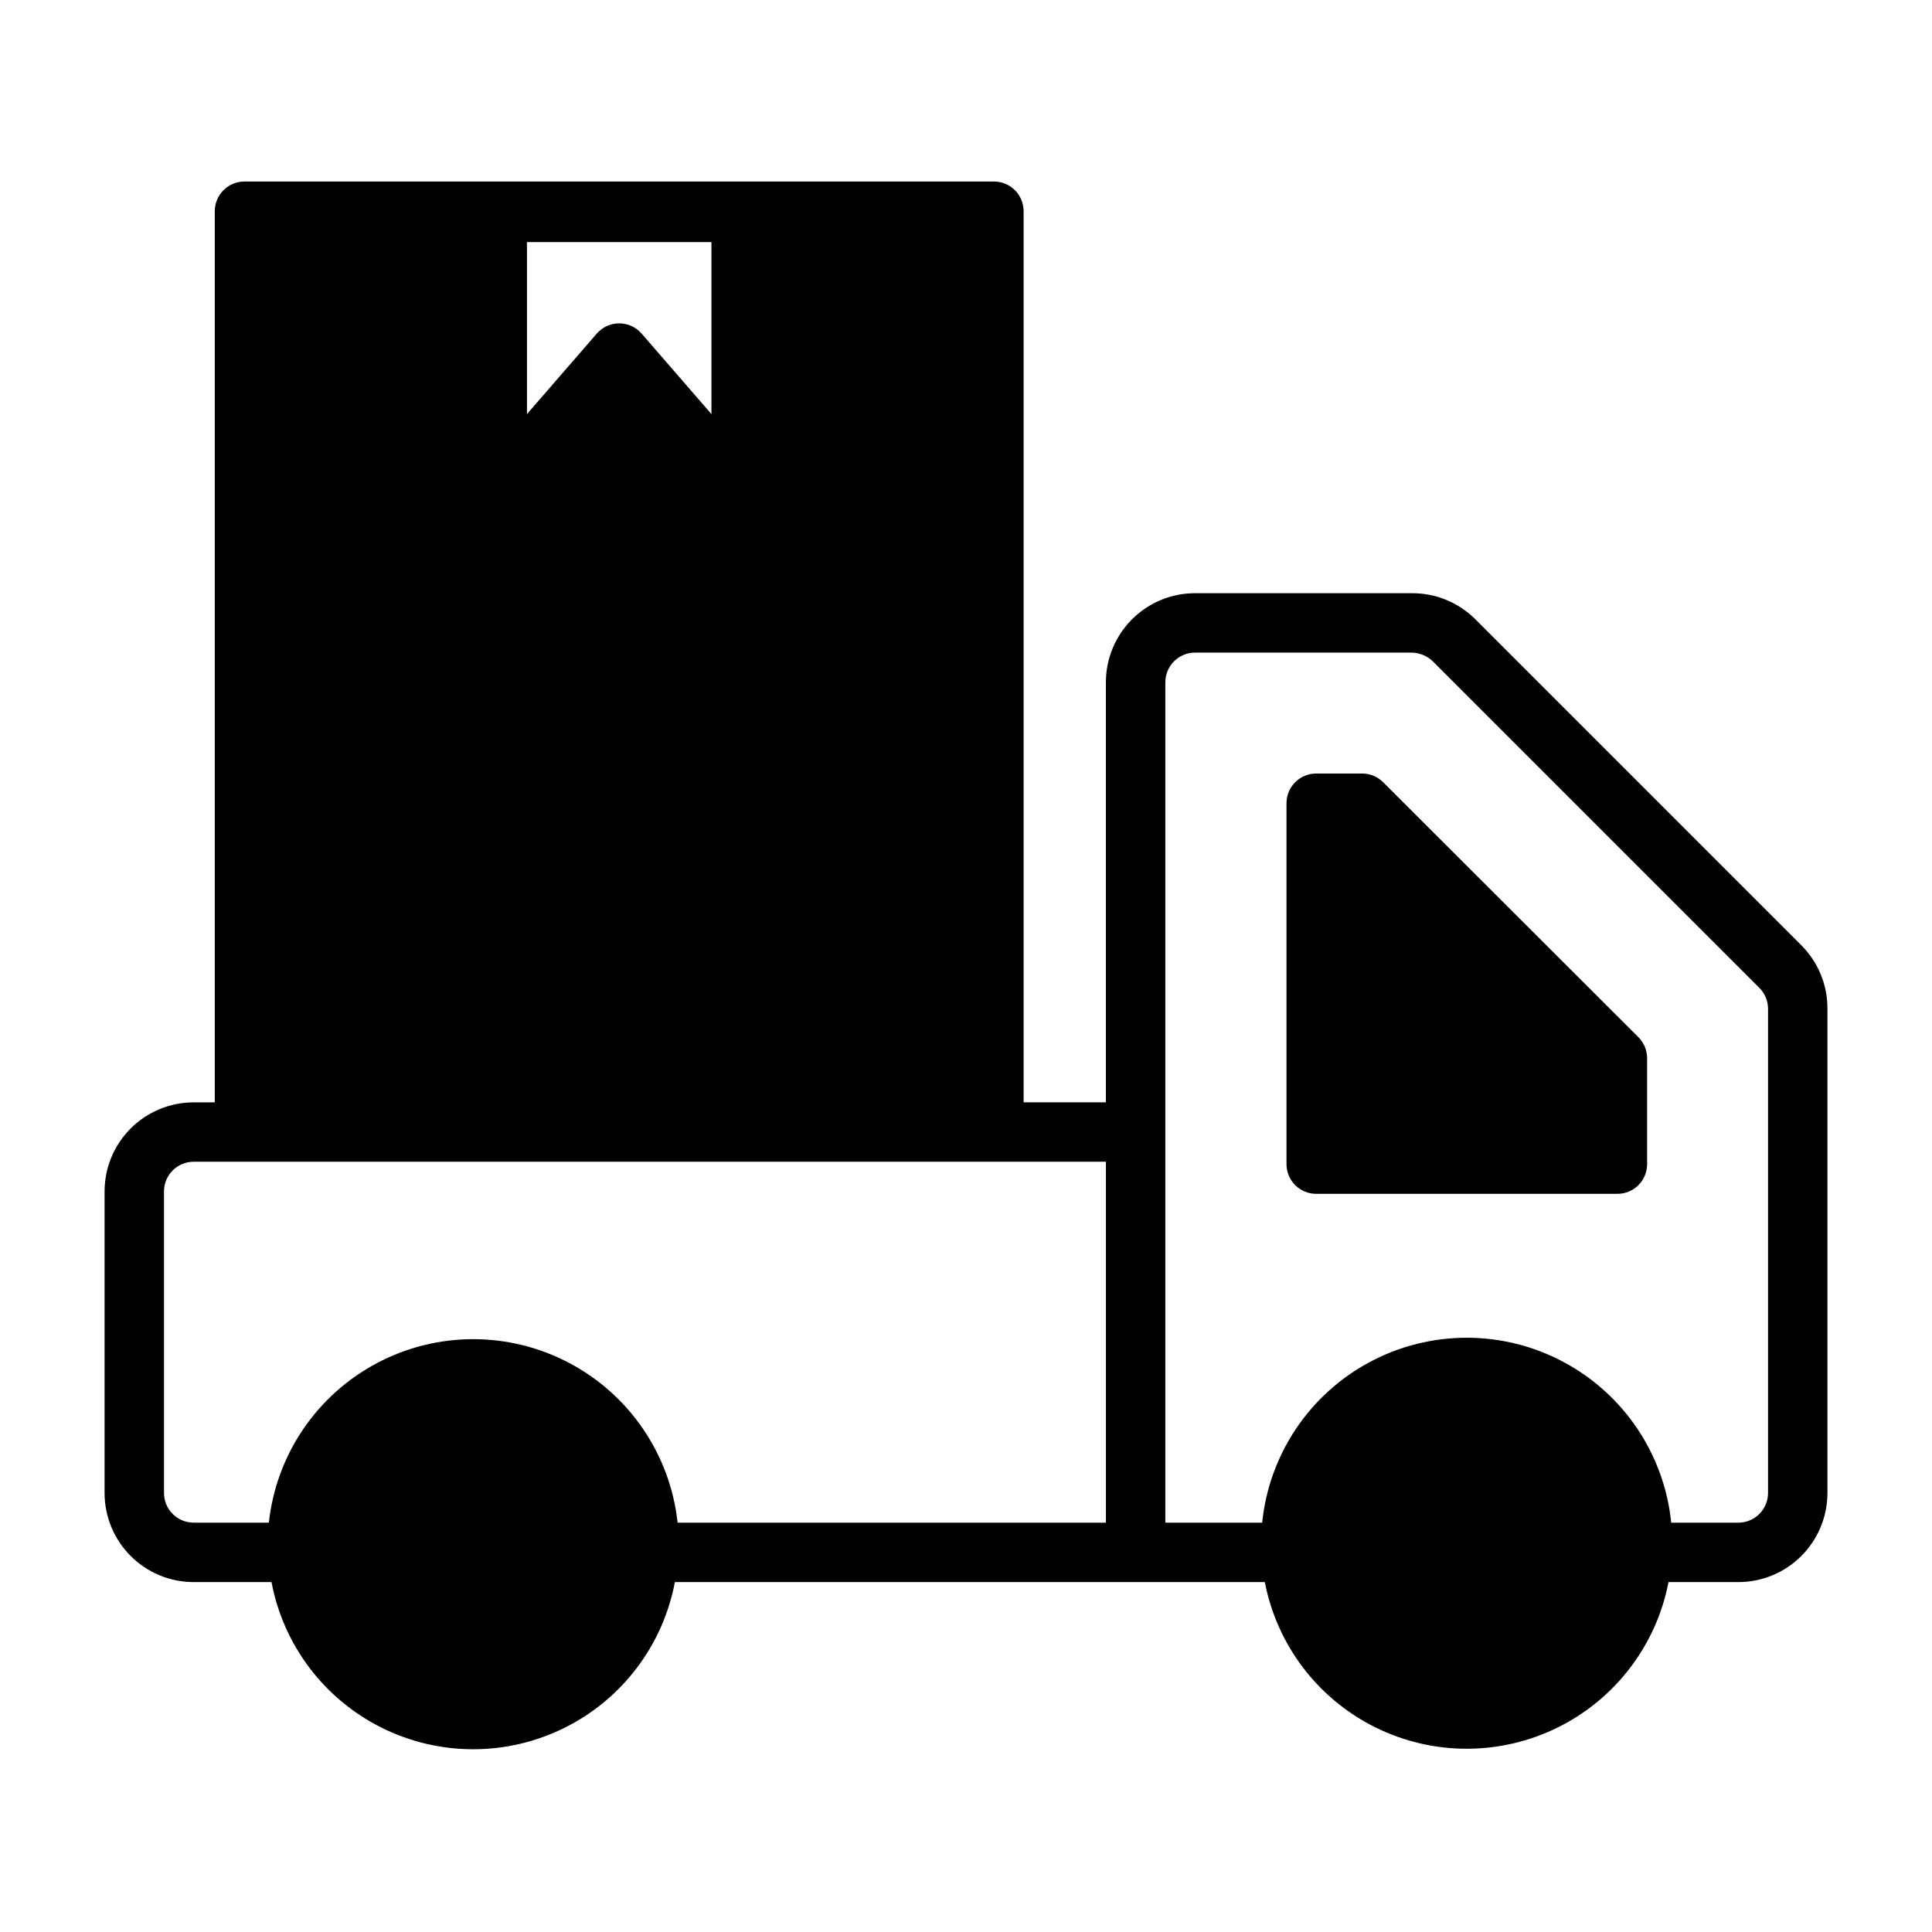
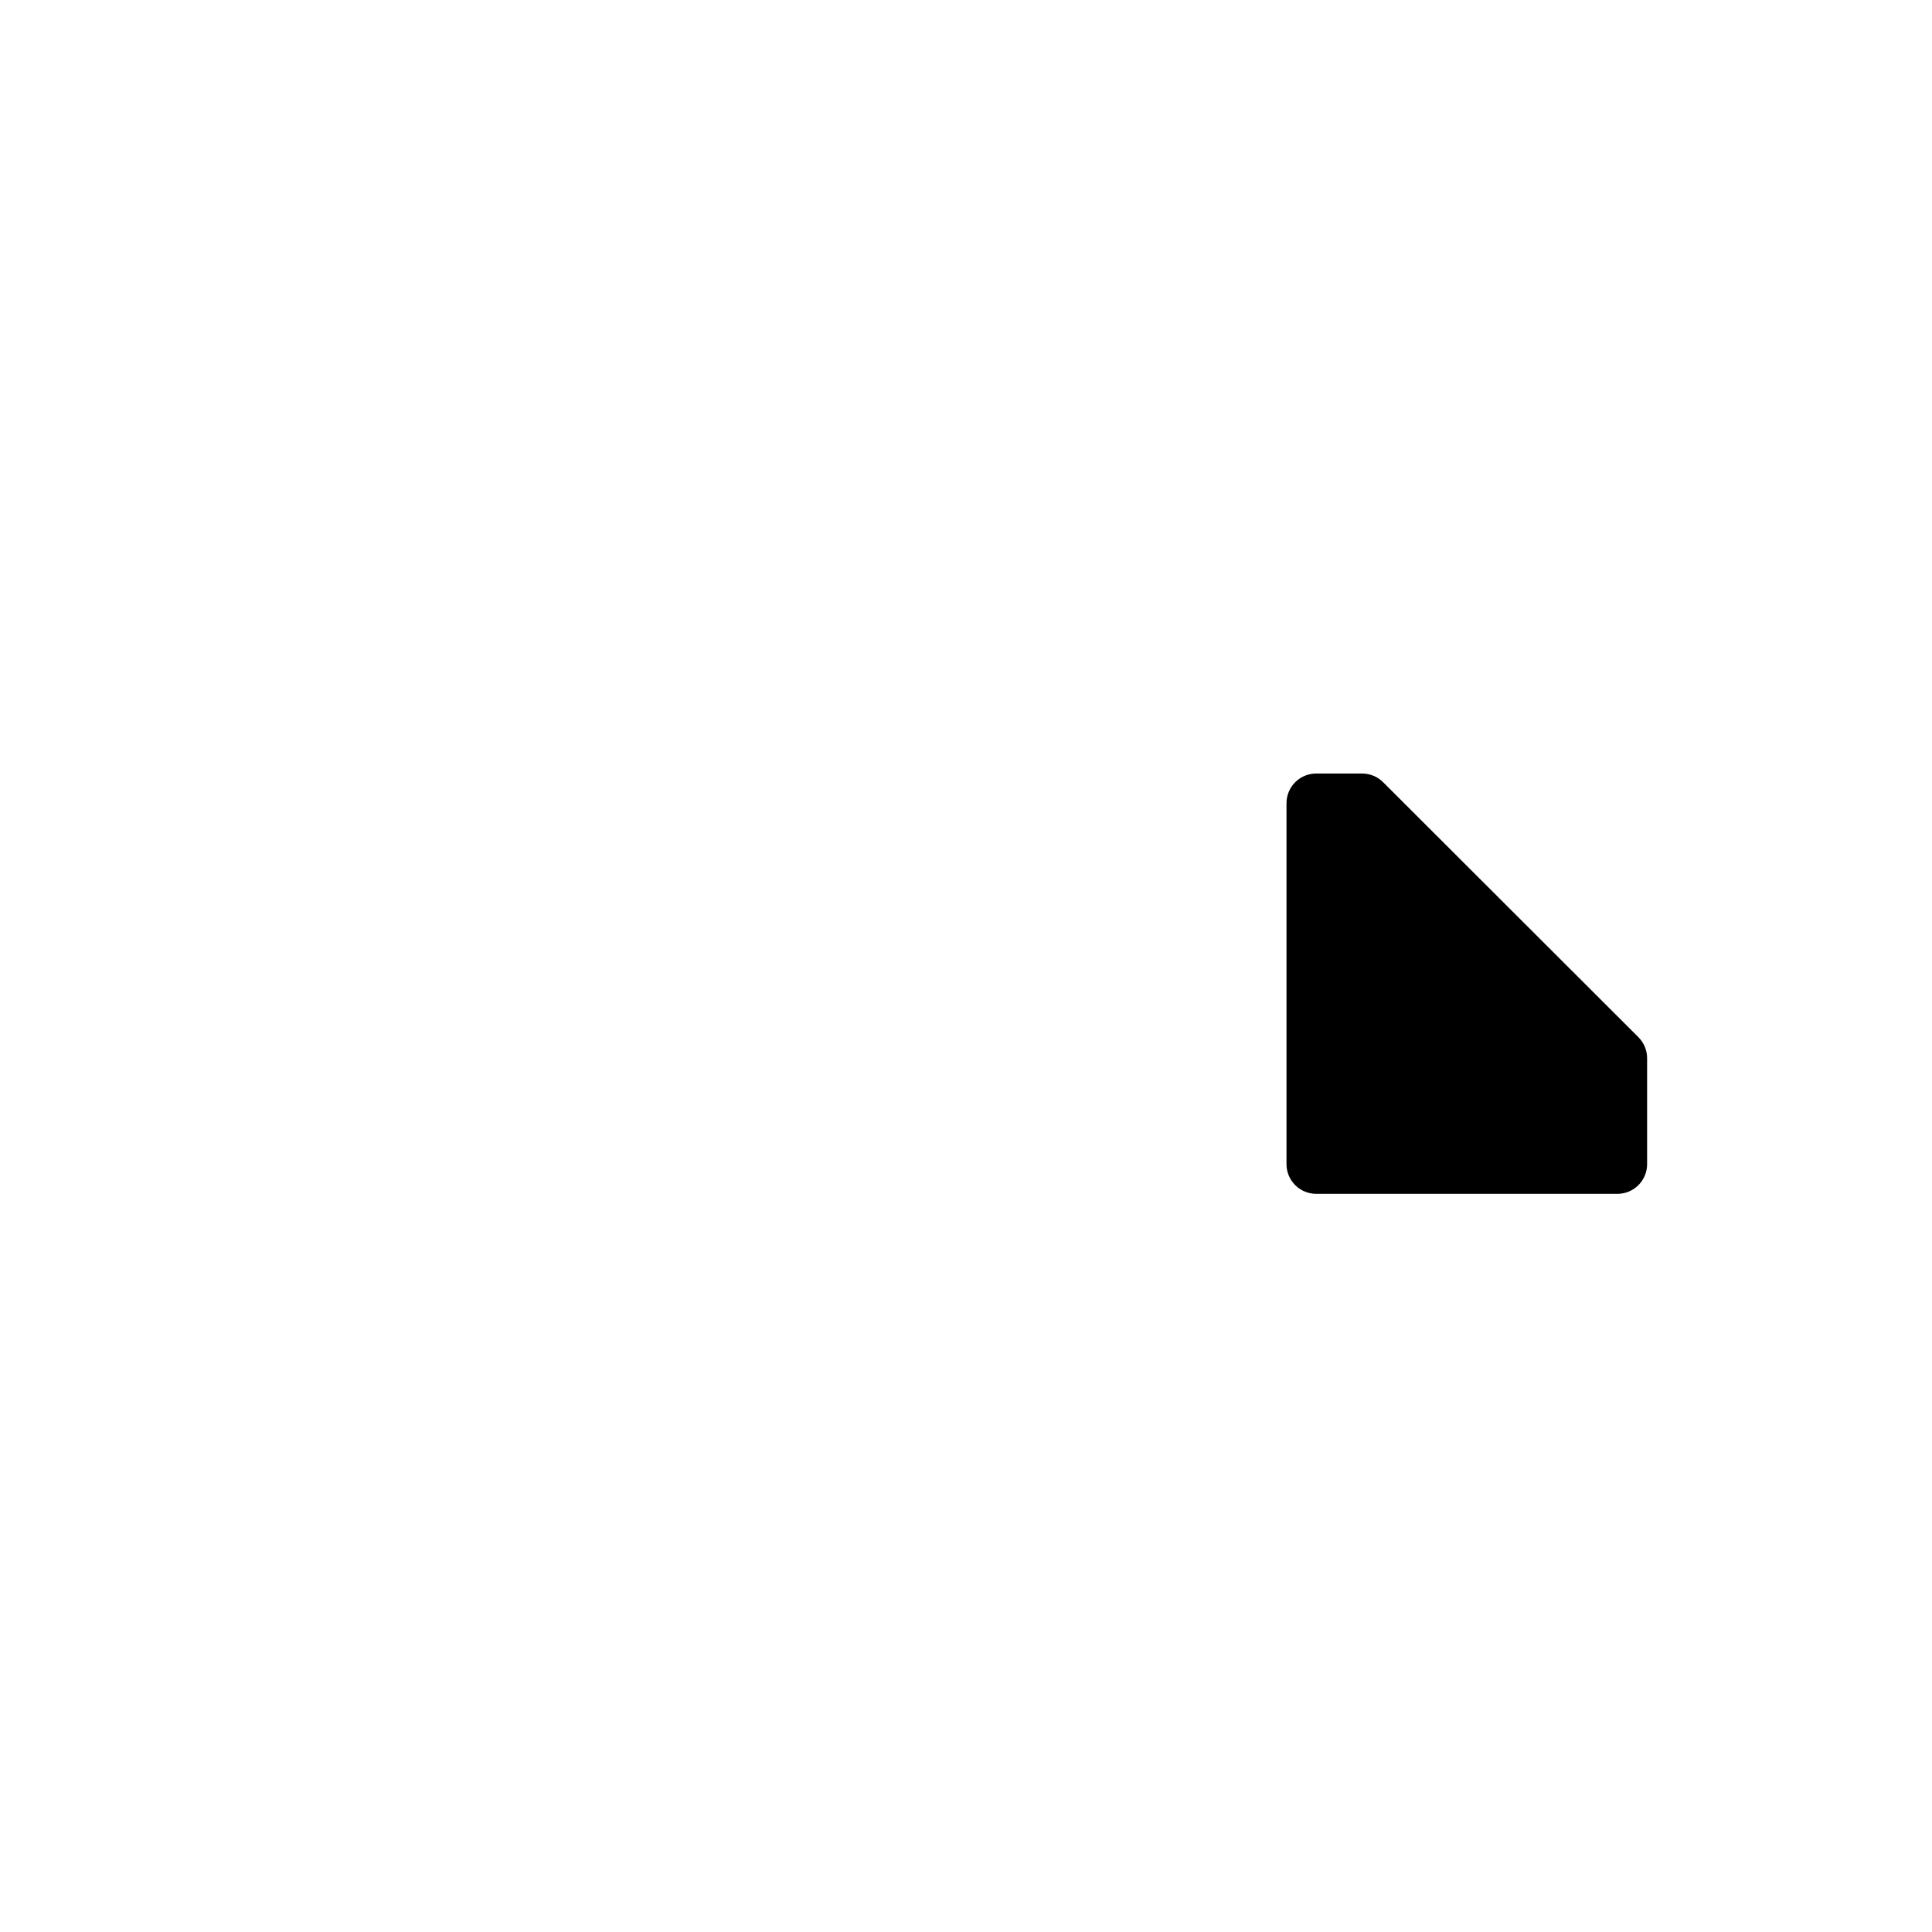
<svg xmlns="http://www.w3.org/2000/svg" fill="#000000" width="800px" height="800px" version="1.1" viewBox="144 144 512 512">
  <g>
-     <path d="m621.36 394.49-86.594-86.594c-4.461-4.344-10.461-6.746-16.688-6.691h-57.387c-6.262 0-12.27 2.488-16.699 6.918-4.43 4.43-6.918 10.438-6.918 16.699v111.31h-21.805v-236.16c0-2.086-0.828-4.09-2.305-5.566-1.477-1.473-3.481-2.305-5.566-2.305h-198.61c-4.344 0-7.871 3.523-7.871 7.871v236.16l-5.59 0.004c-6.262 0-12.27 2.488-16.699 6.914-4.426 4.43-6.914 10.438-6.914 16.699v79.902c0 6.262 2.488 12.27 6.914 16.699 4.43 4.43 10.438 6.918 16.699 6.918h20.625c3.164 16.738 13.98 31.031 29.234 38.613 15.254 7.582 33.18 7.582 48.434 0 15.254-7.582 26.074-21.875 29.234-38.613h156.34c3.219 16.703 14.055 30.945 29.301 38.5 15.242 7.555 33.137 7.555 48.379 0 15.242-7.555 26.082-21.797 29.301-38.5h18.5c6.262 0 12.27-2.488 16.699-6.918 4.43-4.43 6.918-10.438 6.918-16.699v-128.47c-0.008-6.262-2.5-12.262-6.93-16.688zm-337.71-186.33h48.887v45.578l-18.5-21.332c-1.496-1.723-3.664-2.711-5.941-2.711-2.281 0-4.449 0.988-5.945 2.711l-18.5 21.332zm153.43 339.36h-113.51c-1.941-17.969-12.668-33.805-28.633-42.273-15.965-8.469-35.09-8.469-51.055 0-15.969 8.469-26.691 24.305-28.633 42.273h-19.918c-4.348 0-7.871-3.523-7.871-7.871v-79.902c0-4.348 3.523-7.871 7.871-7.871h241.75zm175.47-7.871c0 2.086-0.828 4.09-2.305 5.566-1.477 1.477-3.481 2.305-5.566 2.305h-17.793c-1.824-18.07-12.531-34.043-28.559-42.59-16.023-8.551-35.254-8.551-51.277 0-16.027 8.547-26.734 24.52-28.559 42.59h-25.664v-222.7c0-4.348 3.523-7.871 7.871-7.871h57.387c2.086 0.027 4.082 0.844 5.59 2.281l86.594 86.594c1.473 1.484 2.293 3.496 2.281 5.59z" />
-     <path d="m510.6 351.35c-1.473-1.5-3.488-2.352-5.59-2.359h-12.203c-4.348 0-7.871 3.523-7.871 7.871v95.645c0 2.09 0.828 4.09 2.305 5.566 1.477 1.477 3.481 2.305 5.566 2.305h79.824c2.086 0 4.09-0.828 5.566-2.305 1.477-1.477 2.305-3.477 2.305-5.566v-28.023c0.012-2.094-0.809-4.102-2.281-5.59z" />
+     <path d="m510.6 351.35c-1.473-1.5-3.488-2.352-5.59-2.359h-12.203c-4.348 0-7.871 3.523-7.871 7.871v95.645c0 2.09 0.828 4.09 2.305 5.566 1.477 1.477 3.481 2.305 5.566 2.305h79.824c2.086 0 4.09-0.828 5.566-2.305 1.477-1.477 2.305-3.477 2.305-5.566v-28.023c0.012-2.094-0.809-4.102-2.281-5.59" />
  </g>
</svg>